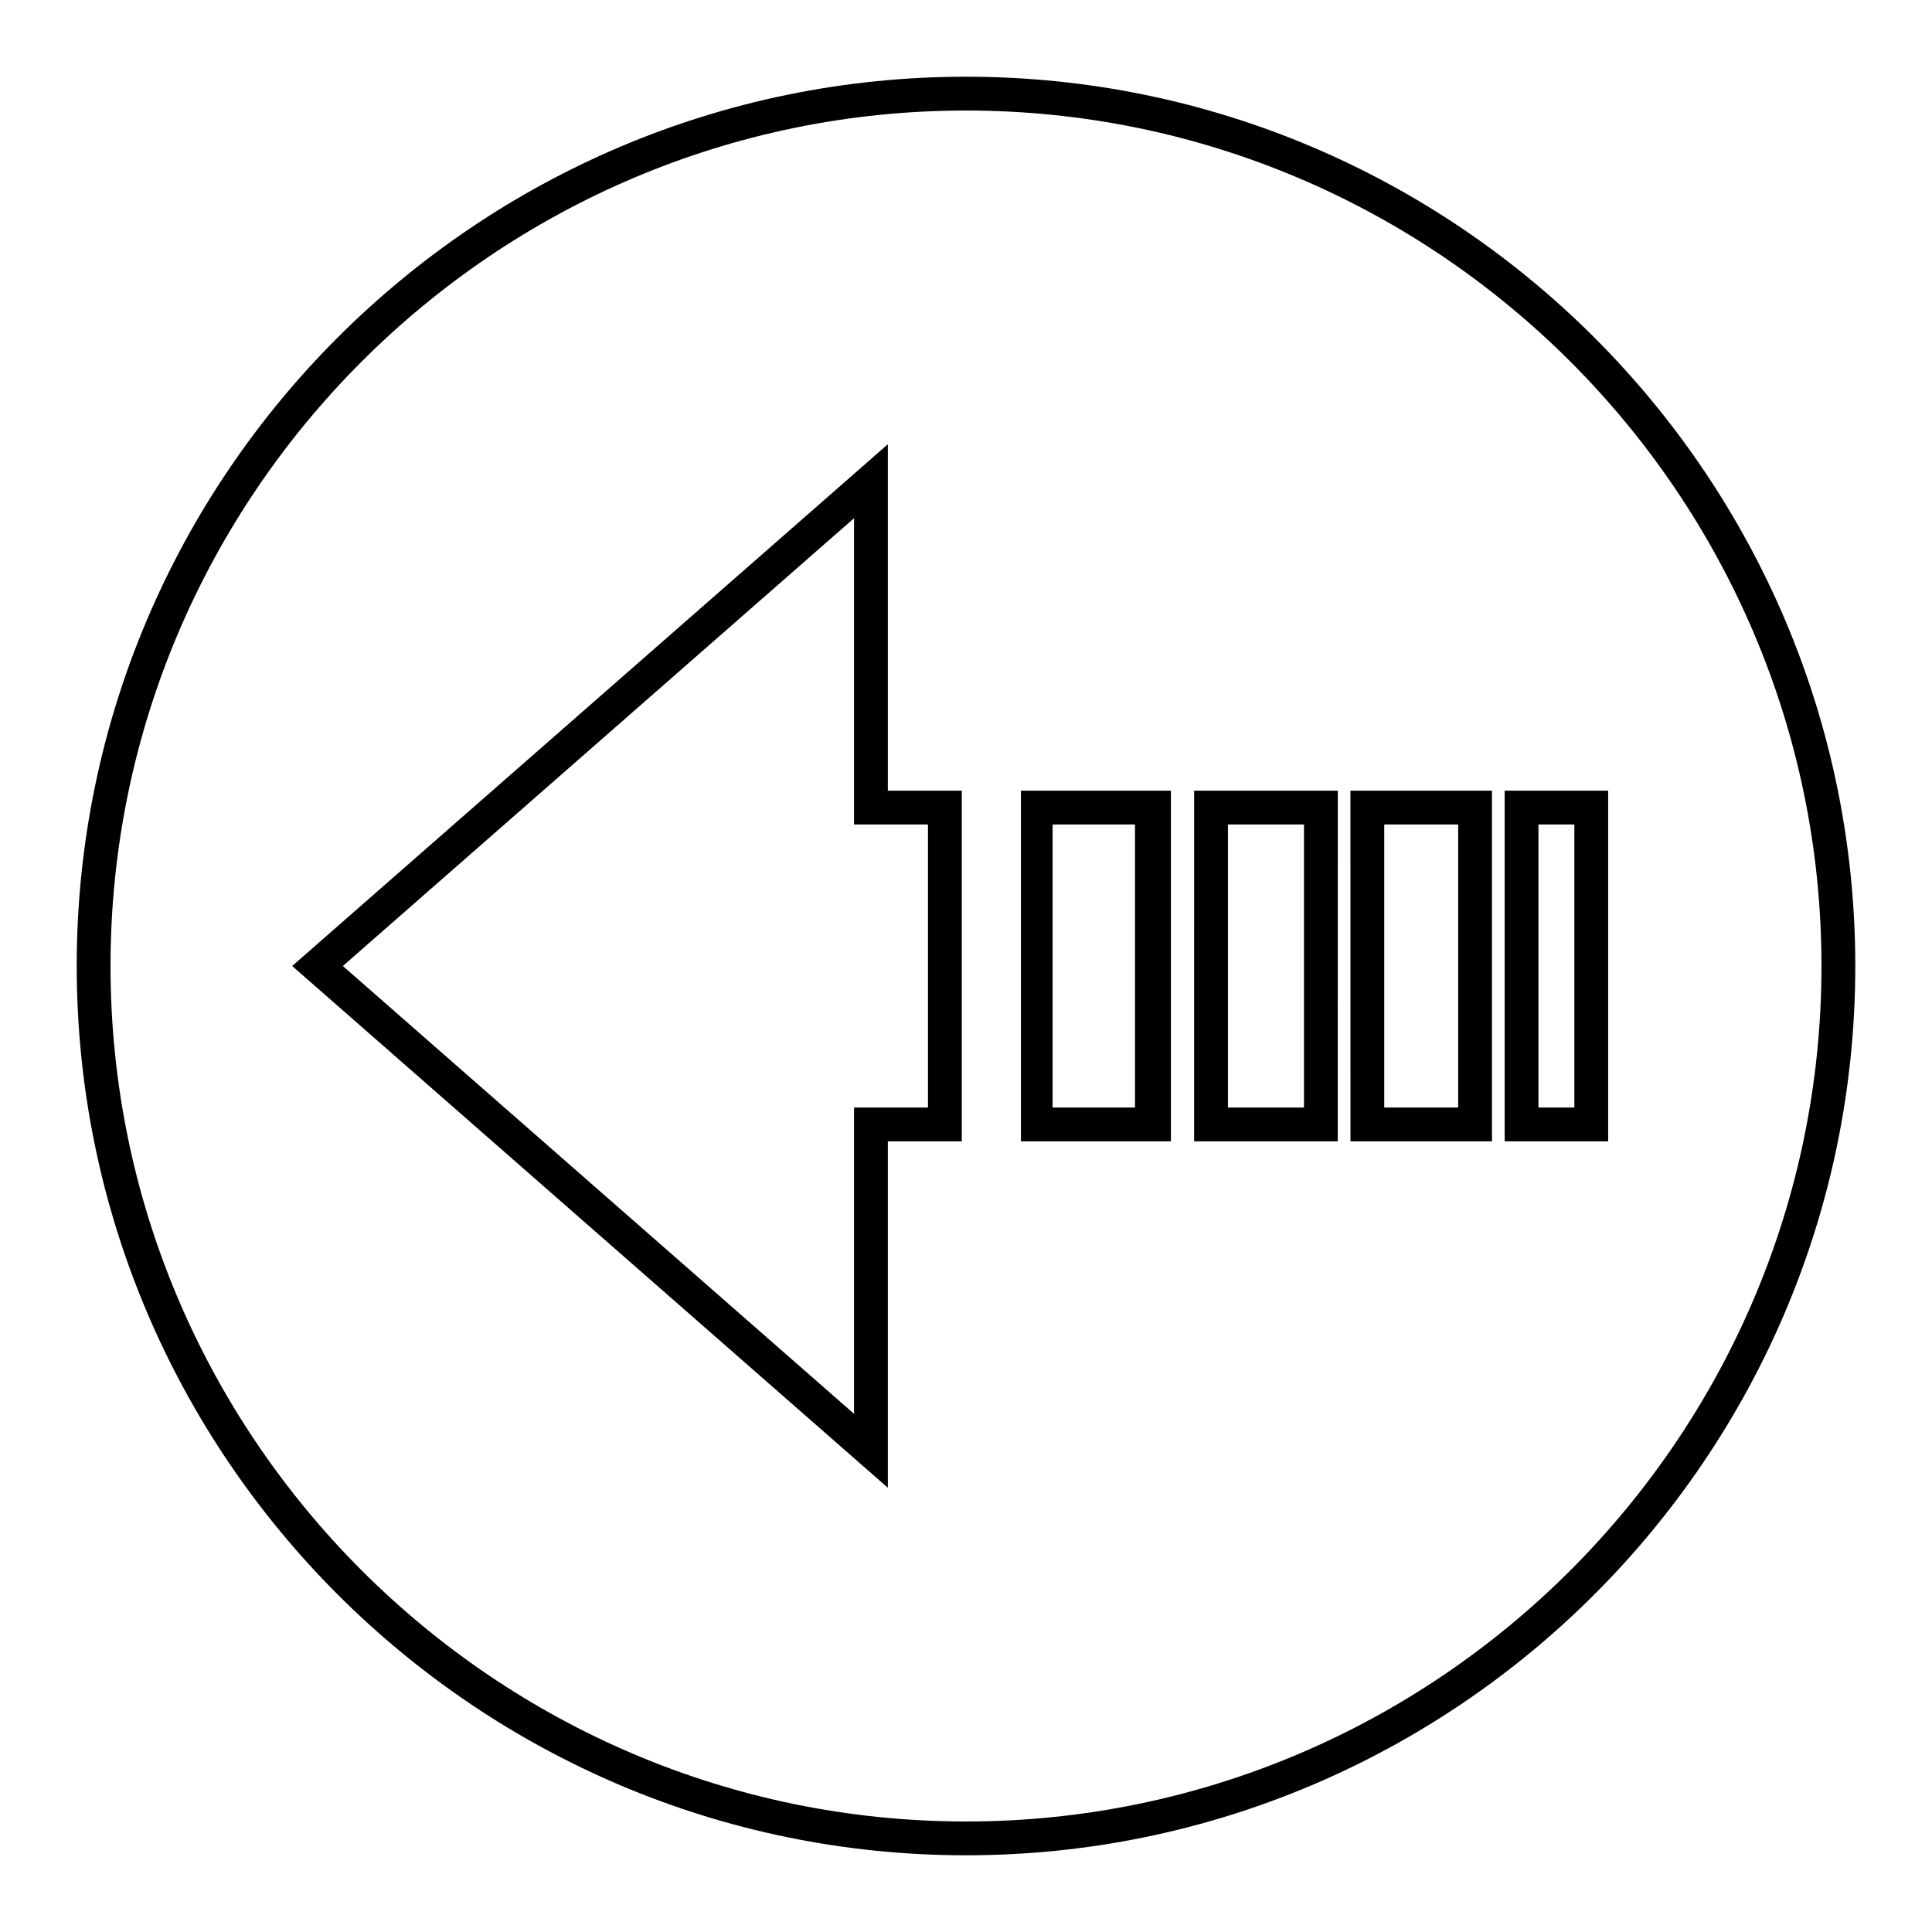
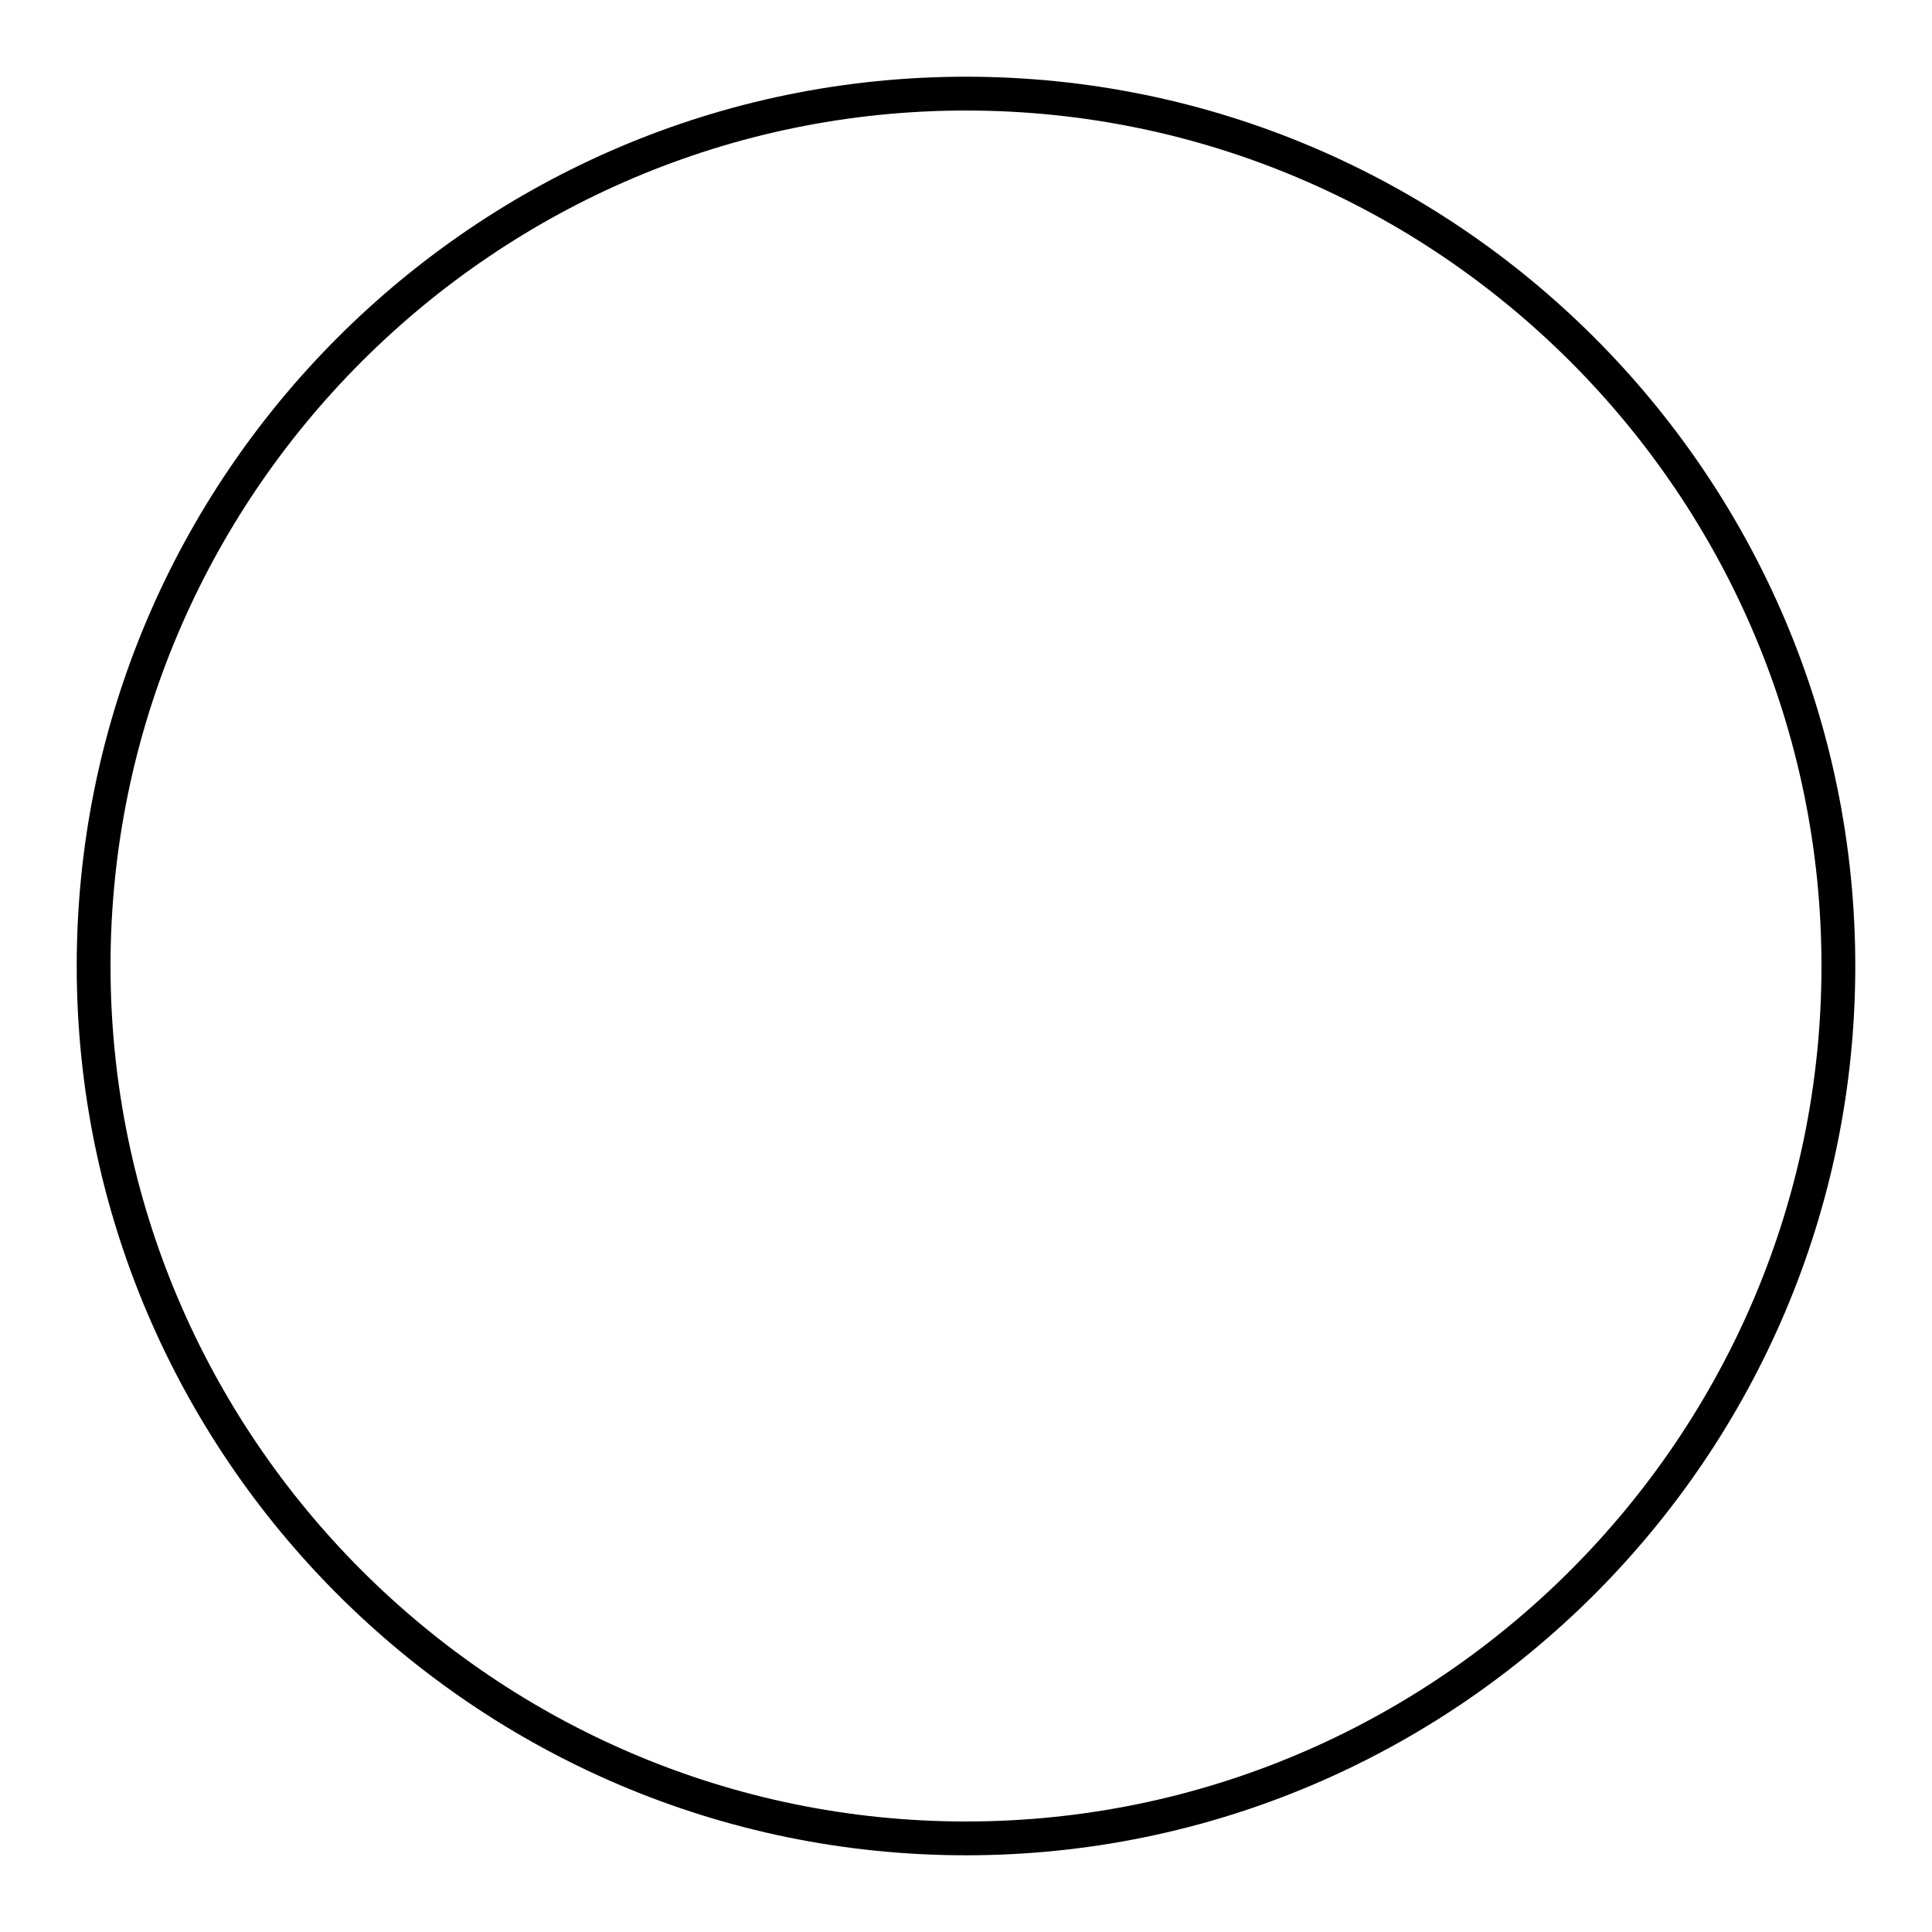
<svg xmlns="http://www.w3.org/2000/svg" fill="#000000" width="800px" height="800px" version="1.1" viewBox="144 144 512 512">
  <g>
    <path d="m400 635.67c-129.87 0-235.67-105.8-235.67-235.67s105.8-235.67 235.67-235.67 235.67 105.8 235.67 235.67-105.8 235.67-235.67 235.67zm0-462.38c-124.84 0-226.71 101.88-226.71 226.71 0 124.83 101.88 226.71 226.71 226.71 124.83 0 226.71-101.88 226.71-226.71 0-124.84-101.88-226.71-226.71-226.71z" />
-     <path d="m498.52 446.46h-38.066l0.004-92.926h38.066zm-29.105-8.957h20.152v-75.012h-20.152z" />
-     <path d="m539.39 446.46h-37.504l-0.004-92.926h37.504zm-28.551-8.957h19.594v-75.012h-19.594z" />
-     <path d="m454.3 446.46h-39.746l0.004-92.926h39.746zm-31.348-8.957h21.832v-75.012h-21.832z" />
-     <path d="m570.18 446.46h-27.43v-92.926h27.43zm-18.477-8.957h9.516l0.004-75.012h-9.516z" />
-     <path d="m379.29 538.27-157.86-138.27 157.86-138.27v91.805h19.594v92.926h-19.594zm-144.43-138.27 135.47 118.68v-81.172h19.594v-75.012h-19.594v-81.168z" />
  </g>
</svg>